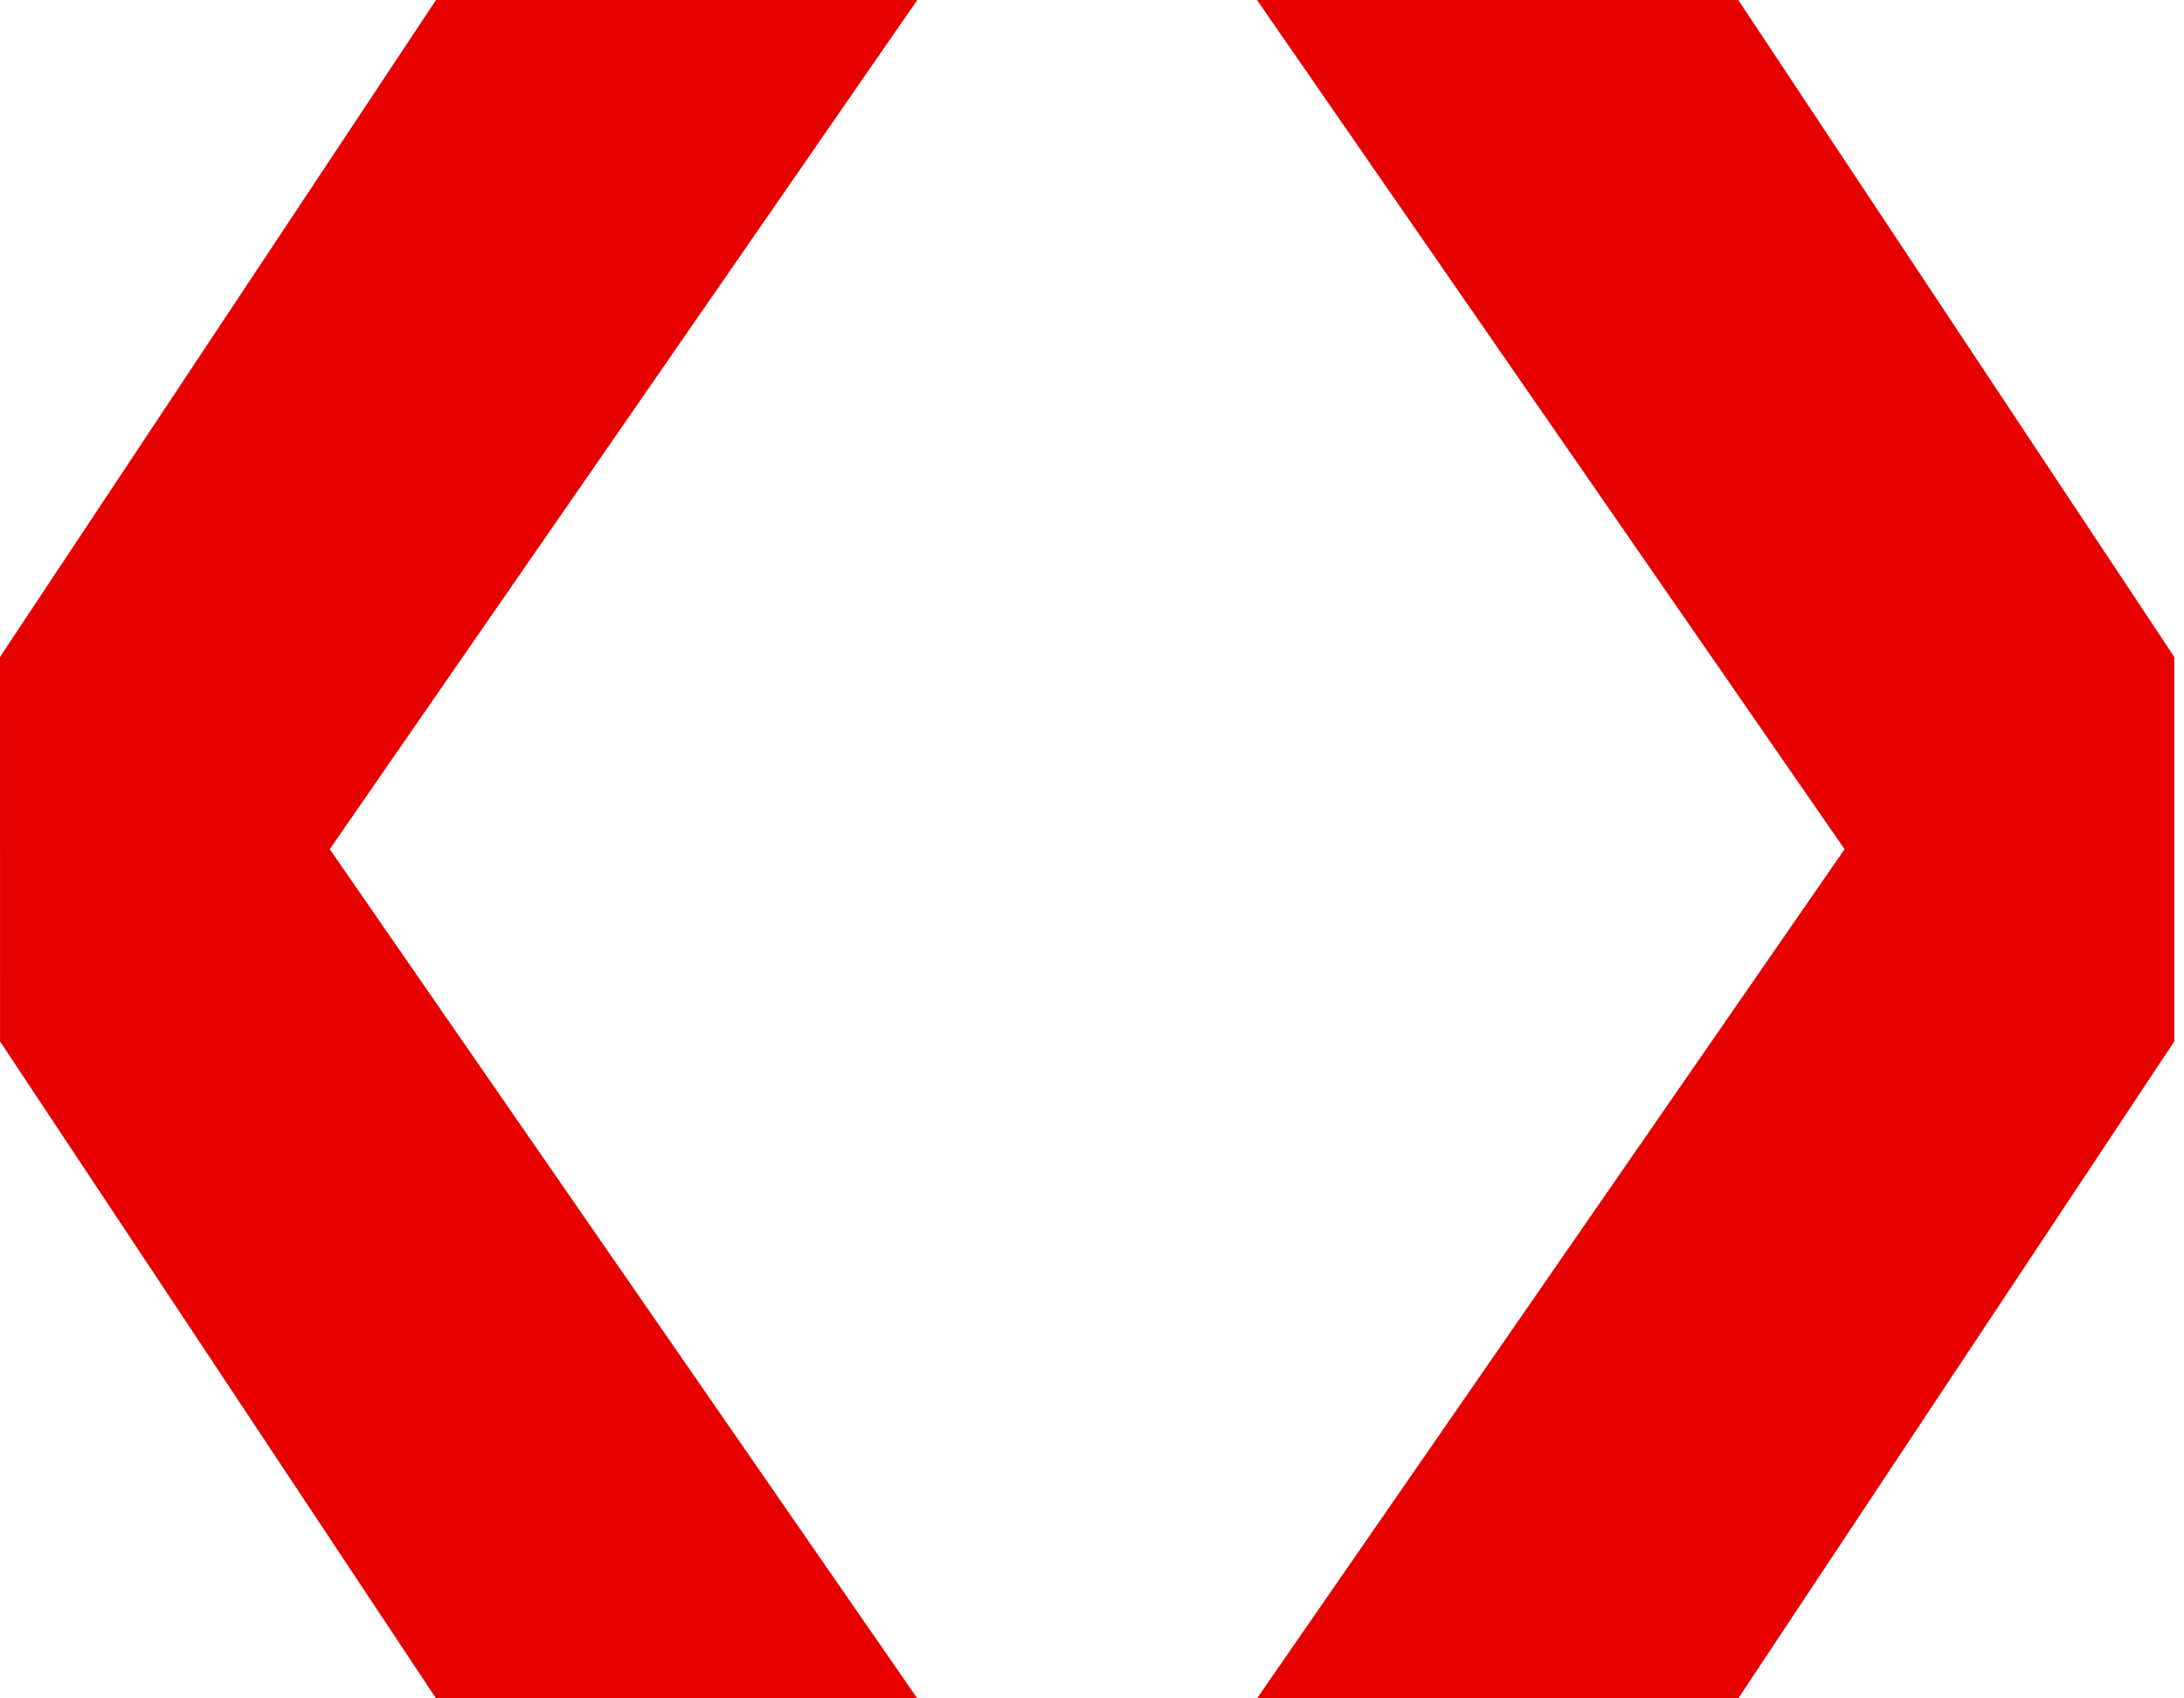
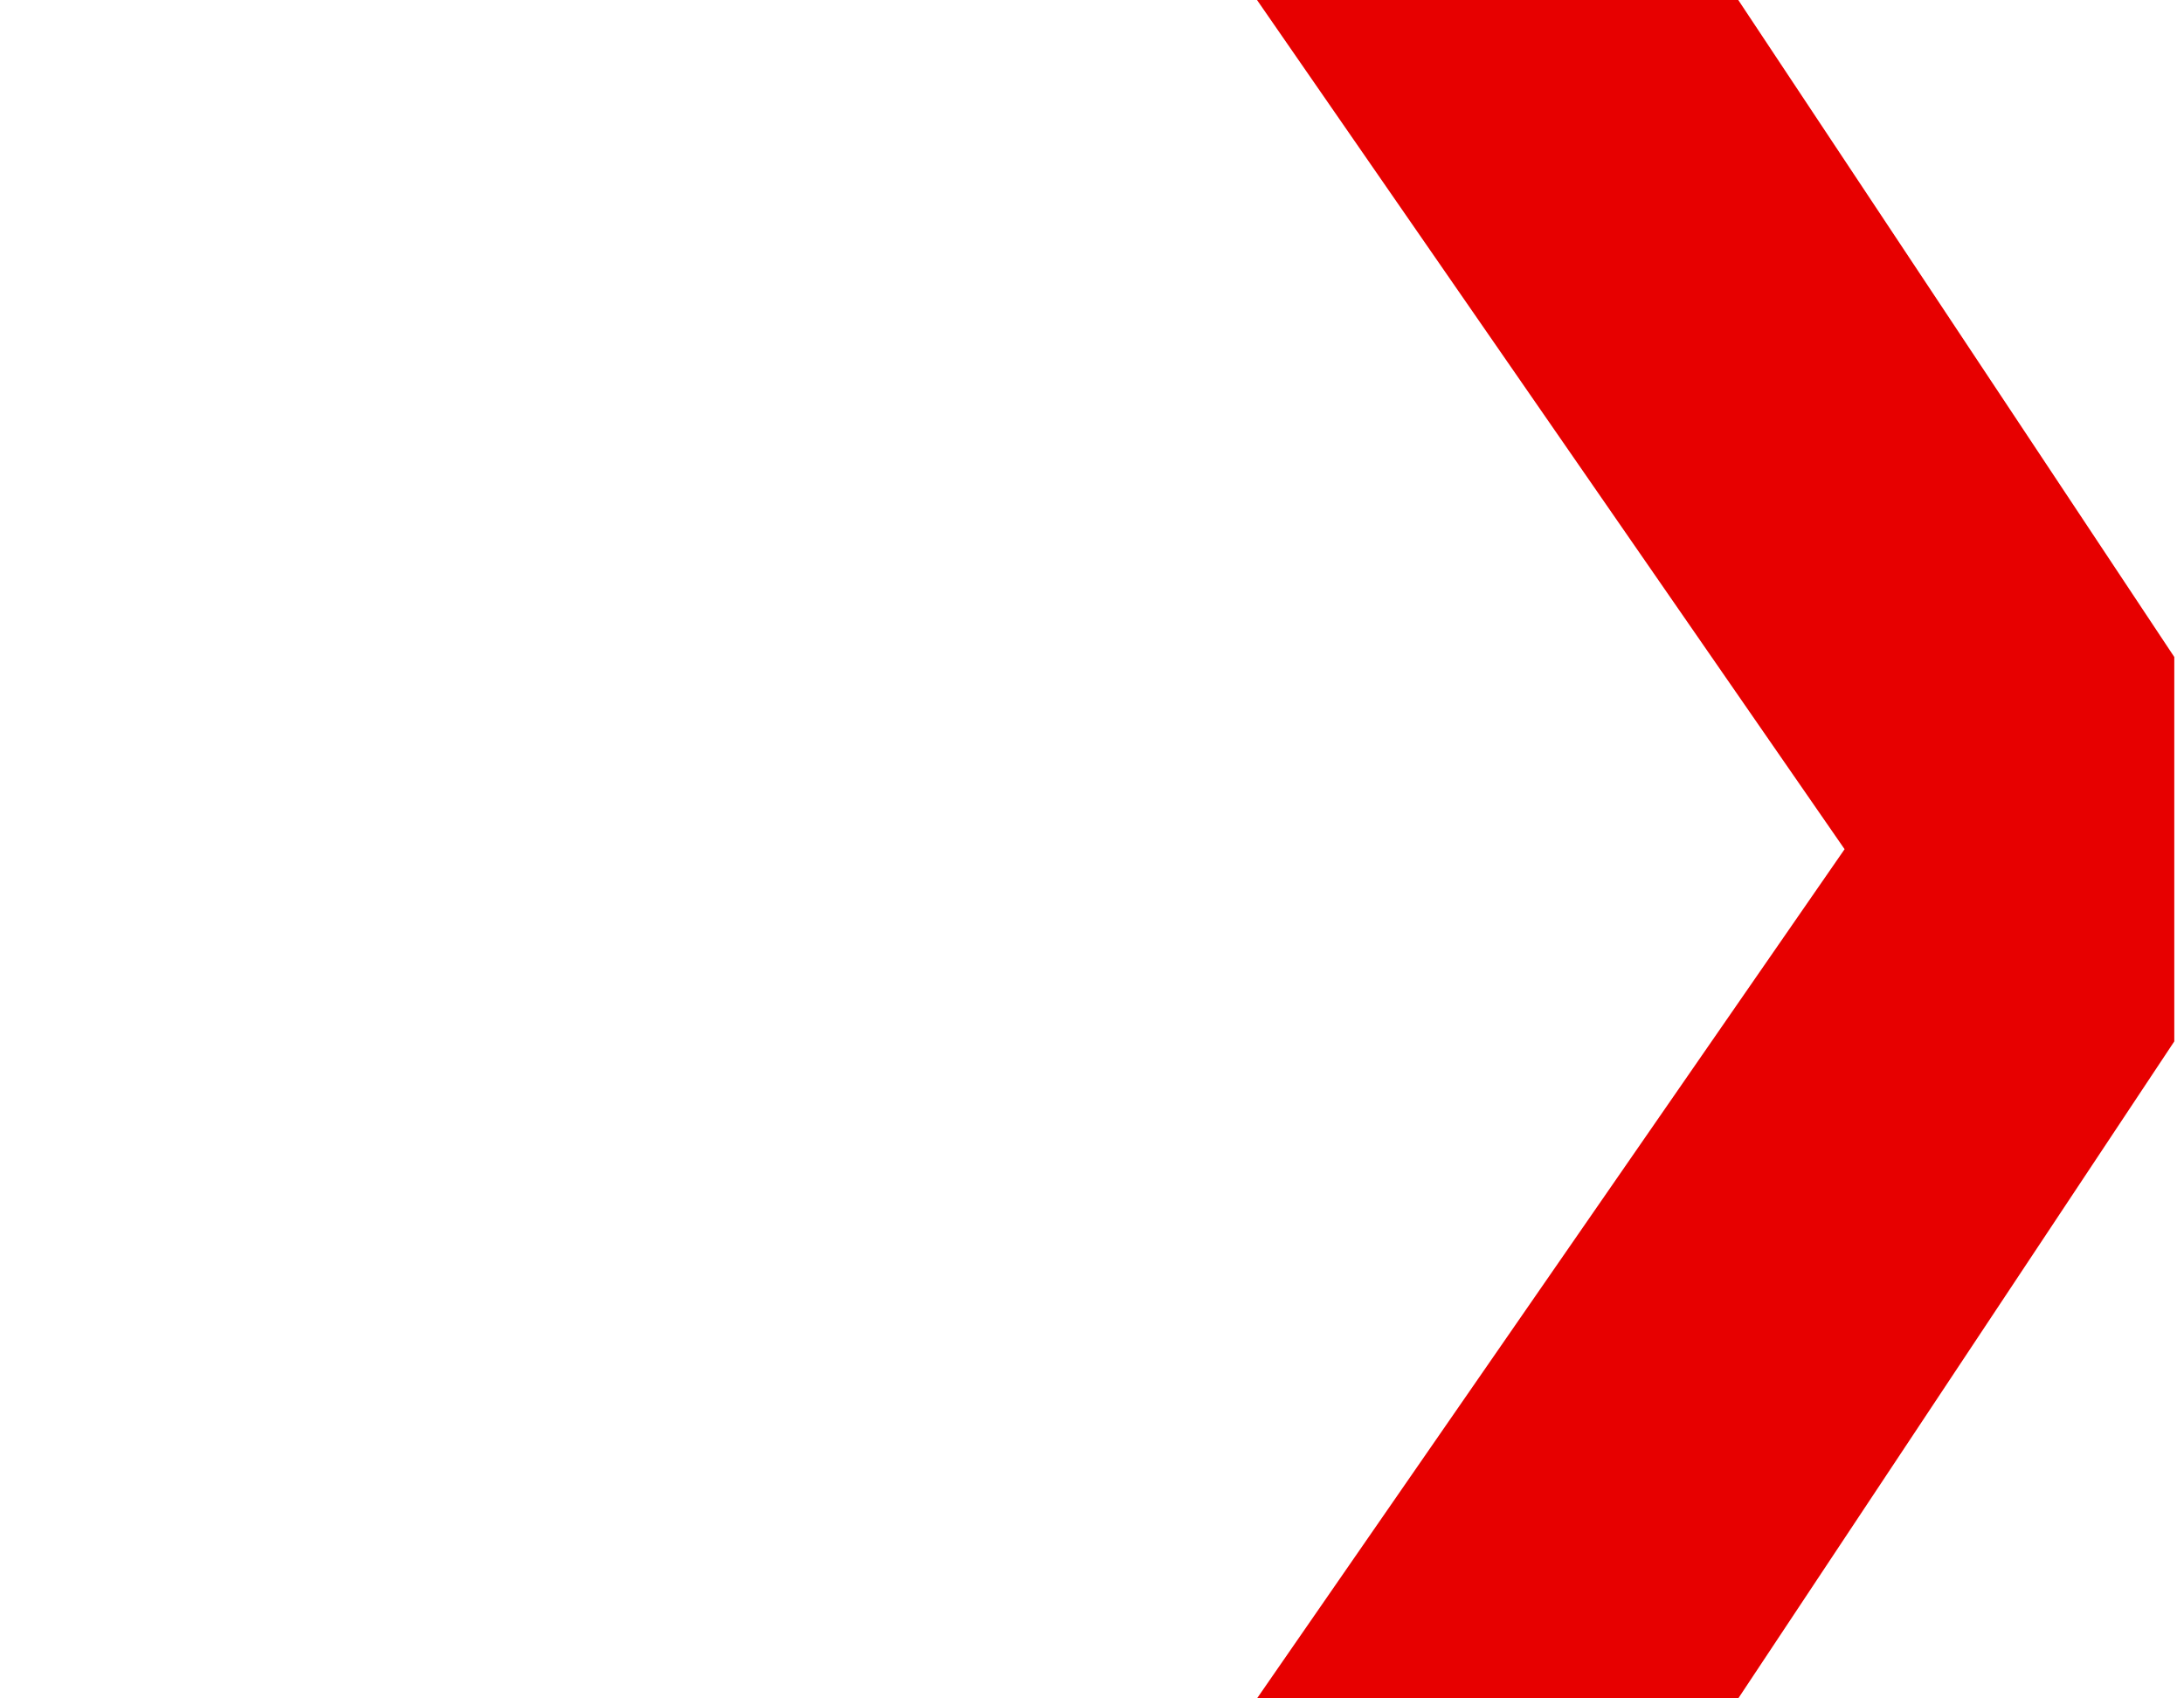
<svg xmlns="http://www.w3.org/2000/svg" width="108" height="84" viewBox="0 0 108 84" fill="none">
-   <path d="M21.562 0L0 32.493L0.002 51.507L21.562 84H45.36L16.306 42L45.36 0H21.562Z" fill="#E70000" />
  <path d="M62.16 0L91.216 42L62.16 84H85.958L107.52 51.506V42.001V32.494L85.958 0H62.16Z" fill="#E70000" />
</svg>